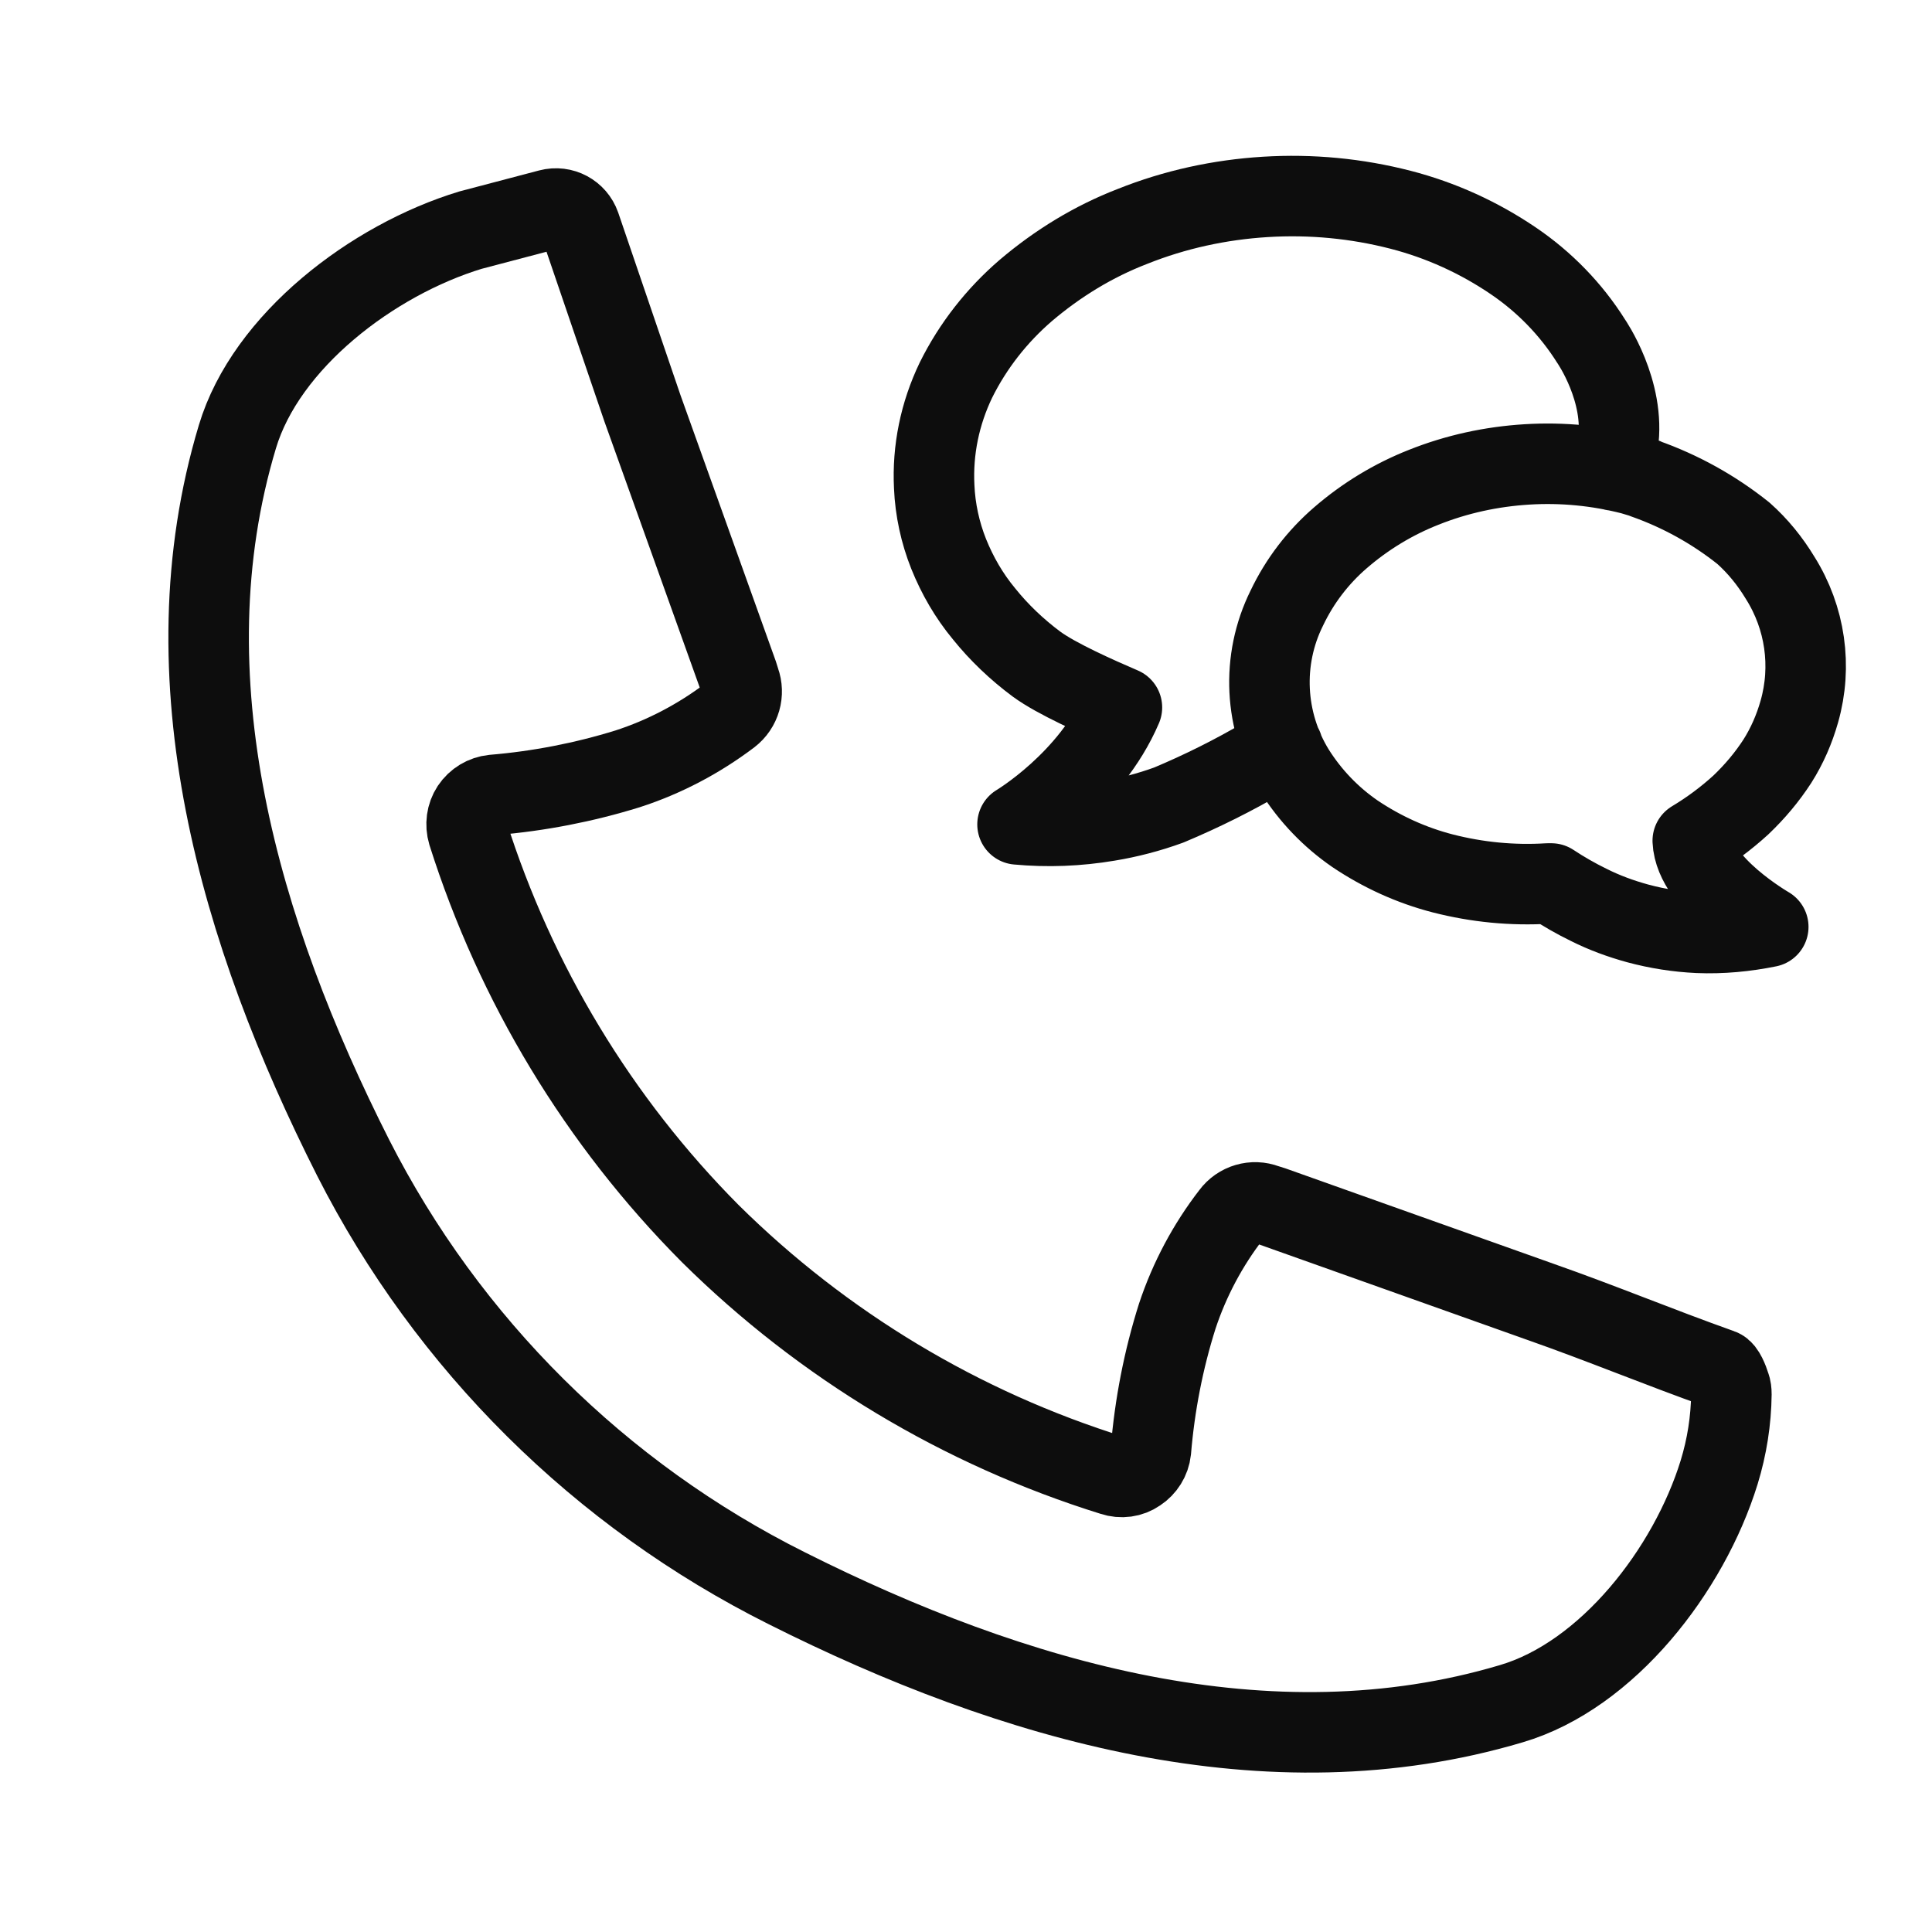
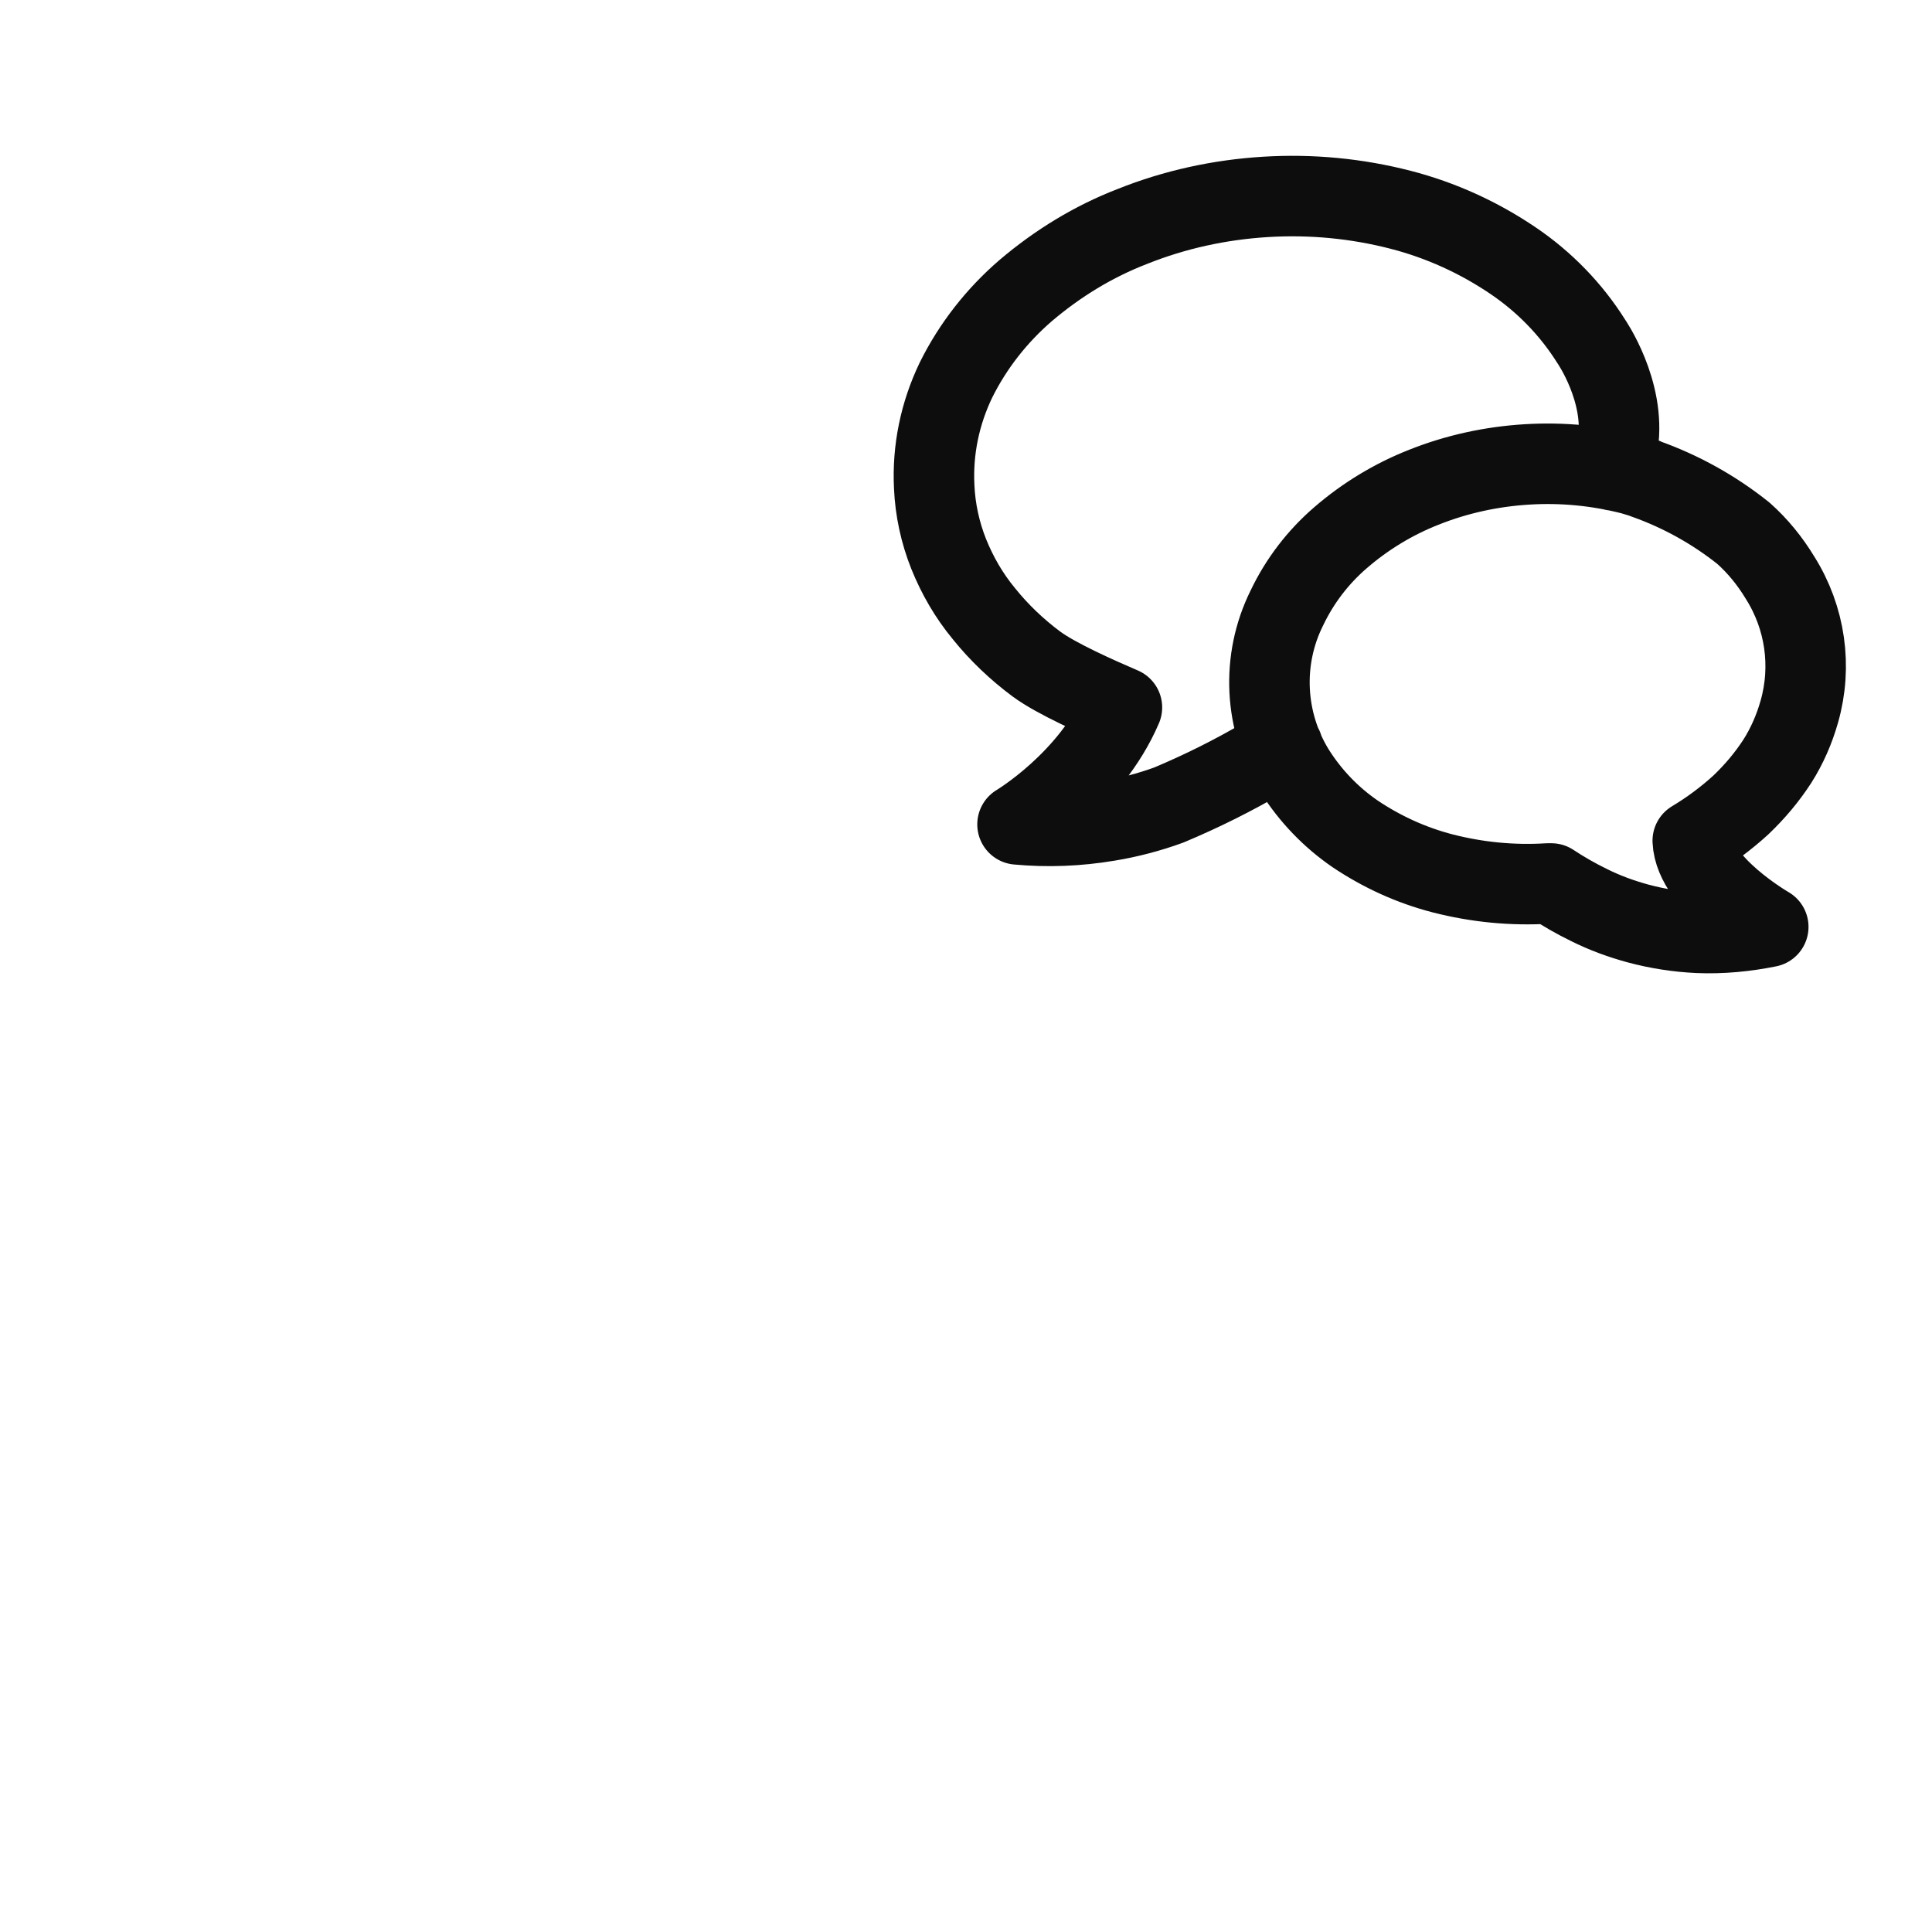
<svg xmlns="http://www.w3.org/2000/svg" version="1.1" x="0px" y="0px" viewBox="0 0 24 24" xml:space="preserve" enable-background="new 0 0 24 24">
  <g stroke="#0D0D0D" fill="#0D0D0D">
    <path vector-effect="non-scaling-stroke" d="M20.43,5.941l-0.156-0.047c-0.426-0.109-0.863-0.152-1.305-0.125s-0.875,0.121-1.285,0.285 c-0.375,0.148-0.723,0.359-1.031,0.625c-0.281,0.242-0.508,0.539-0.668,0.875c-0.32,0.645-0.281,1.41,0.098,2.023 c0.195,0.309,0.449,0.574,0.75,0.781c0.332,0.223,0.699,0.391,1.09,0.492c0.426,0.109,0.863,0.152,1.305,0.125h0.043 c0.148,0.098,0.305,0.188,0.465,0.266c0.195,0.098,0.398,0.172,0.609,0.23c0.246,0.066,0.496,0.105,0.75,0.117 c0.293,0.012,0.586-0.016,0.871-0.074c0,0-0.914-0.527-0.938-1.07c0.215-0.129,0.414-0.277,0.598-0.445 c0.172-0.164,0.324-0.344,0.453-0.543c0.121-0.191,0.211-0.398,0.273-0.617c0.16-0.562,0.074-1.164-0.238-1.66 c-0.125-0.207-0.277-0.395-0.457-0.555c-0.367-0.293-0.781-0.523-1.227-0.68 M20.047,5.844l0.051-0.328 c0.098-0.656-0.332-1.277-0.332-1.277c-0.25-0.398-0.582-0.738-0.969-1c-0.426-0.289-0.898-0.504-1.398-0.633 c-0.547-0.141-1.113-0.195-1.68-0.16s-1.125,0.156-1.652,0.367C13.582,3,13.137,3.273,12.742,3.609 c-0.359,0.309-0.656,0.687-0.867,1.113c-0.199,0.414-0.293,0.867-0.27,1.324c0.012,0.285,0.074,0.57,0.18,0.836 c0.109,0.27,0.254,0.52,0.438,0.742c0.188,0.234,0.41,0.445,0.652,0.625c0.25,0.184,0.762,0.41,1.062,0.539 c-0.391,0.914-1.297,1.453-1.297,1.453c0.375,0.035,0.75,0.02,1.125-0.043C14.02,10.156,14.273,10.09,14.52,10 c0.41-0.172,0.809-0.371,1.188-0.594l0.227-0.125" fill="none" stroke-linecap="round" stroke-linejoin="round" />
-     <path vector-effect="non-scaling-stroke" d="M21.492,17.215c0.012,0.031,0.016,0.066,0.016,0.105 c-0.004,0.328-0.055,0.652-0.152,0.969c-0.375,1.215-1.387,2.523-2.582,2.875c-3.016,0.898-6.191-0.023-9-1.434 c-2.32-1.16-4.211-3.035-5.387-5.348c-1.414-2.797-2.34-5.957-1.438-8.957C3.305,4.238,4.625,3.23,5.844,2.859l0.98-0.258 c0.164-0.043,0.328,0.047,0.383,0.203L7.98,5.07c0.395,1.102,0.79,2.203,1.184,3.305l0.027,0.086 c0.055,0.152,0.008,0.324-0.125,0.426c-0.383,0.289-0.812,0.516-1.27,0.664C7.254,9.719,6.691,9.828,6.125,9.875 c-0.109,0.012-0.207,0.07-0.27,0.164c-0.059,0.09-0.074,0.203-0.043,0.309c0.594,1.875,1.625,3.582,3.012,4.977 c1.402,1.387,3.117,2.418,5,3.004c0.105,0.035,0.219,0.02,0.309-0.043c0.09-0.059,0.152-0.156,0.164-0.266 c0.047-0.566,0.156-1.129,0.328-1.672c0.152-0.457,0.379-0.883,0.672-1.262c0.098-0.133,0.273-0.184,0.426-0.125l0.086,0.027 l3.316,1.18c0.789,0.277,1.461,0.559,2.25,0.84C21.422,17.023,21.469,17.141,21.492,17.215z" fill="none" stroke-linecap="round" />
  </g>
</svg>